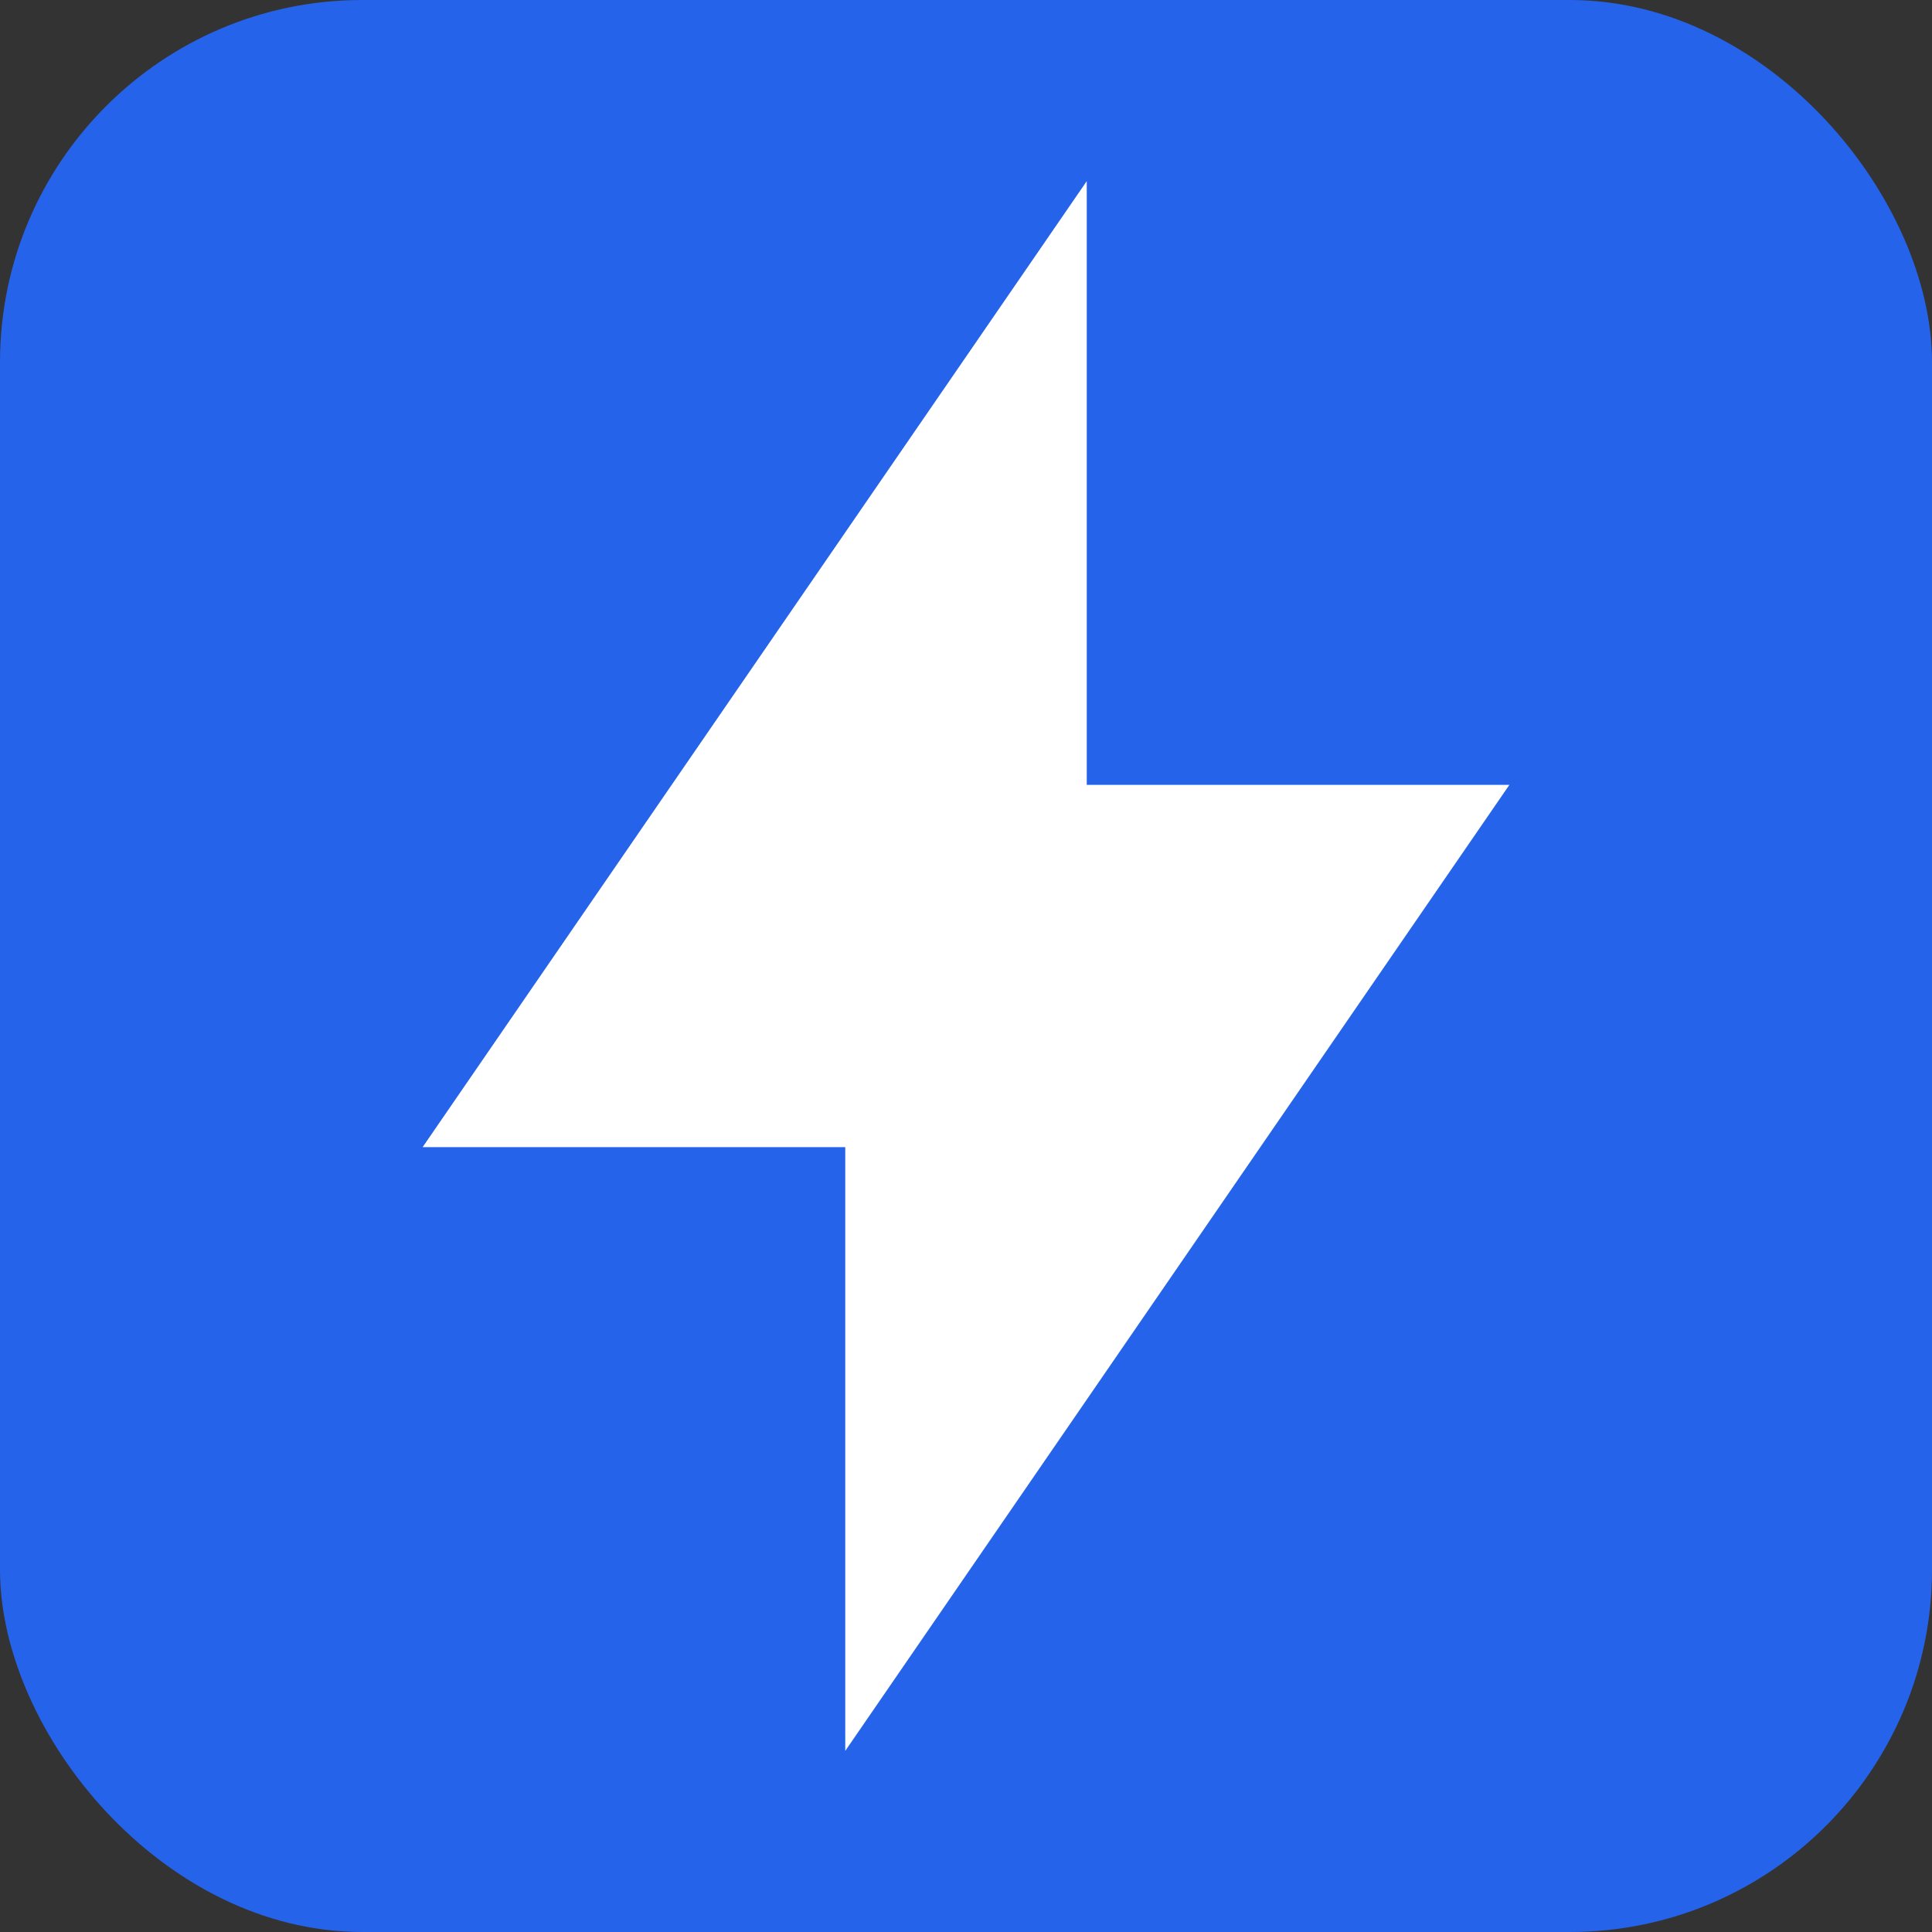
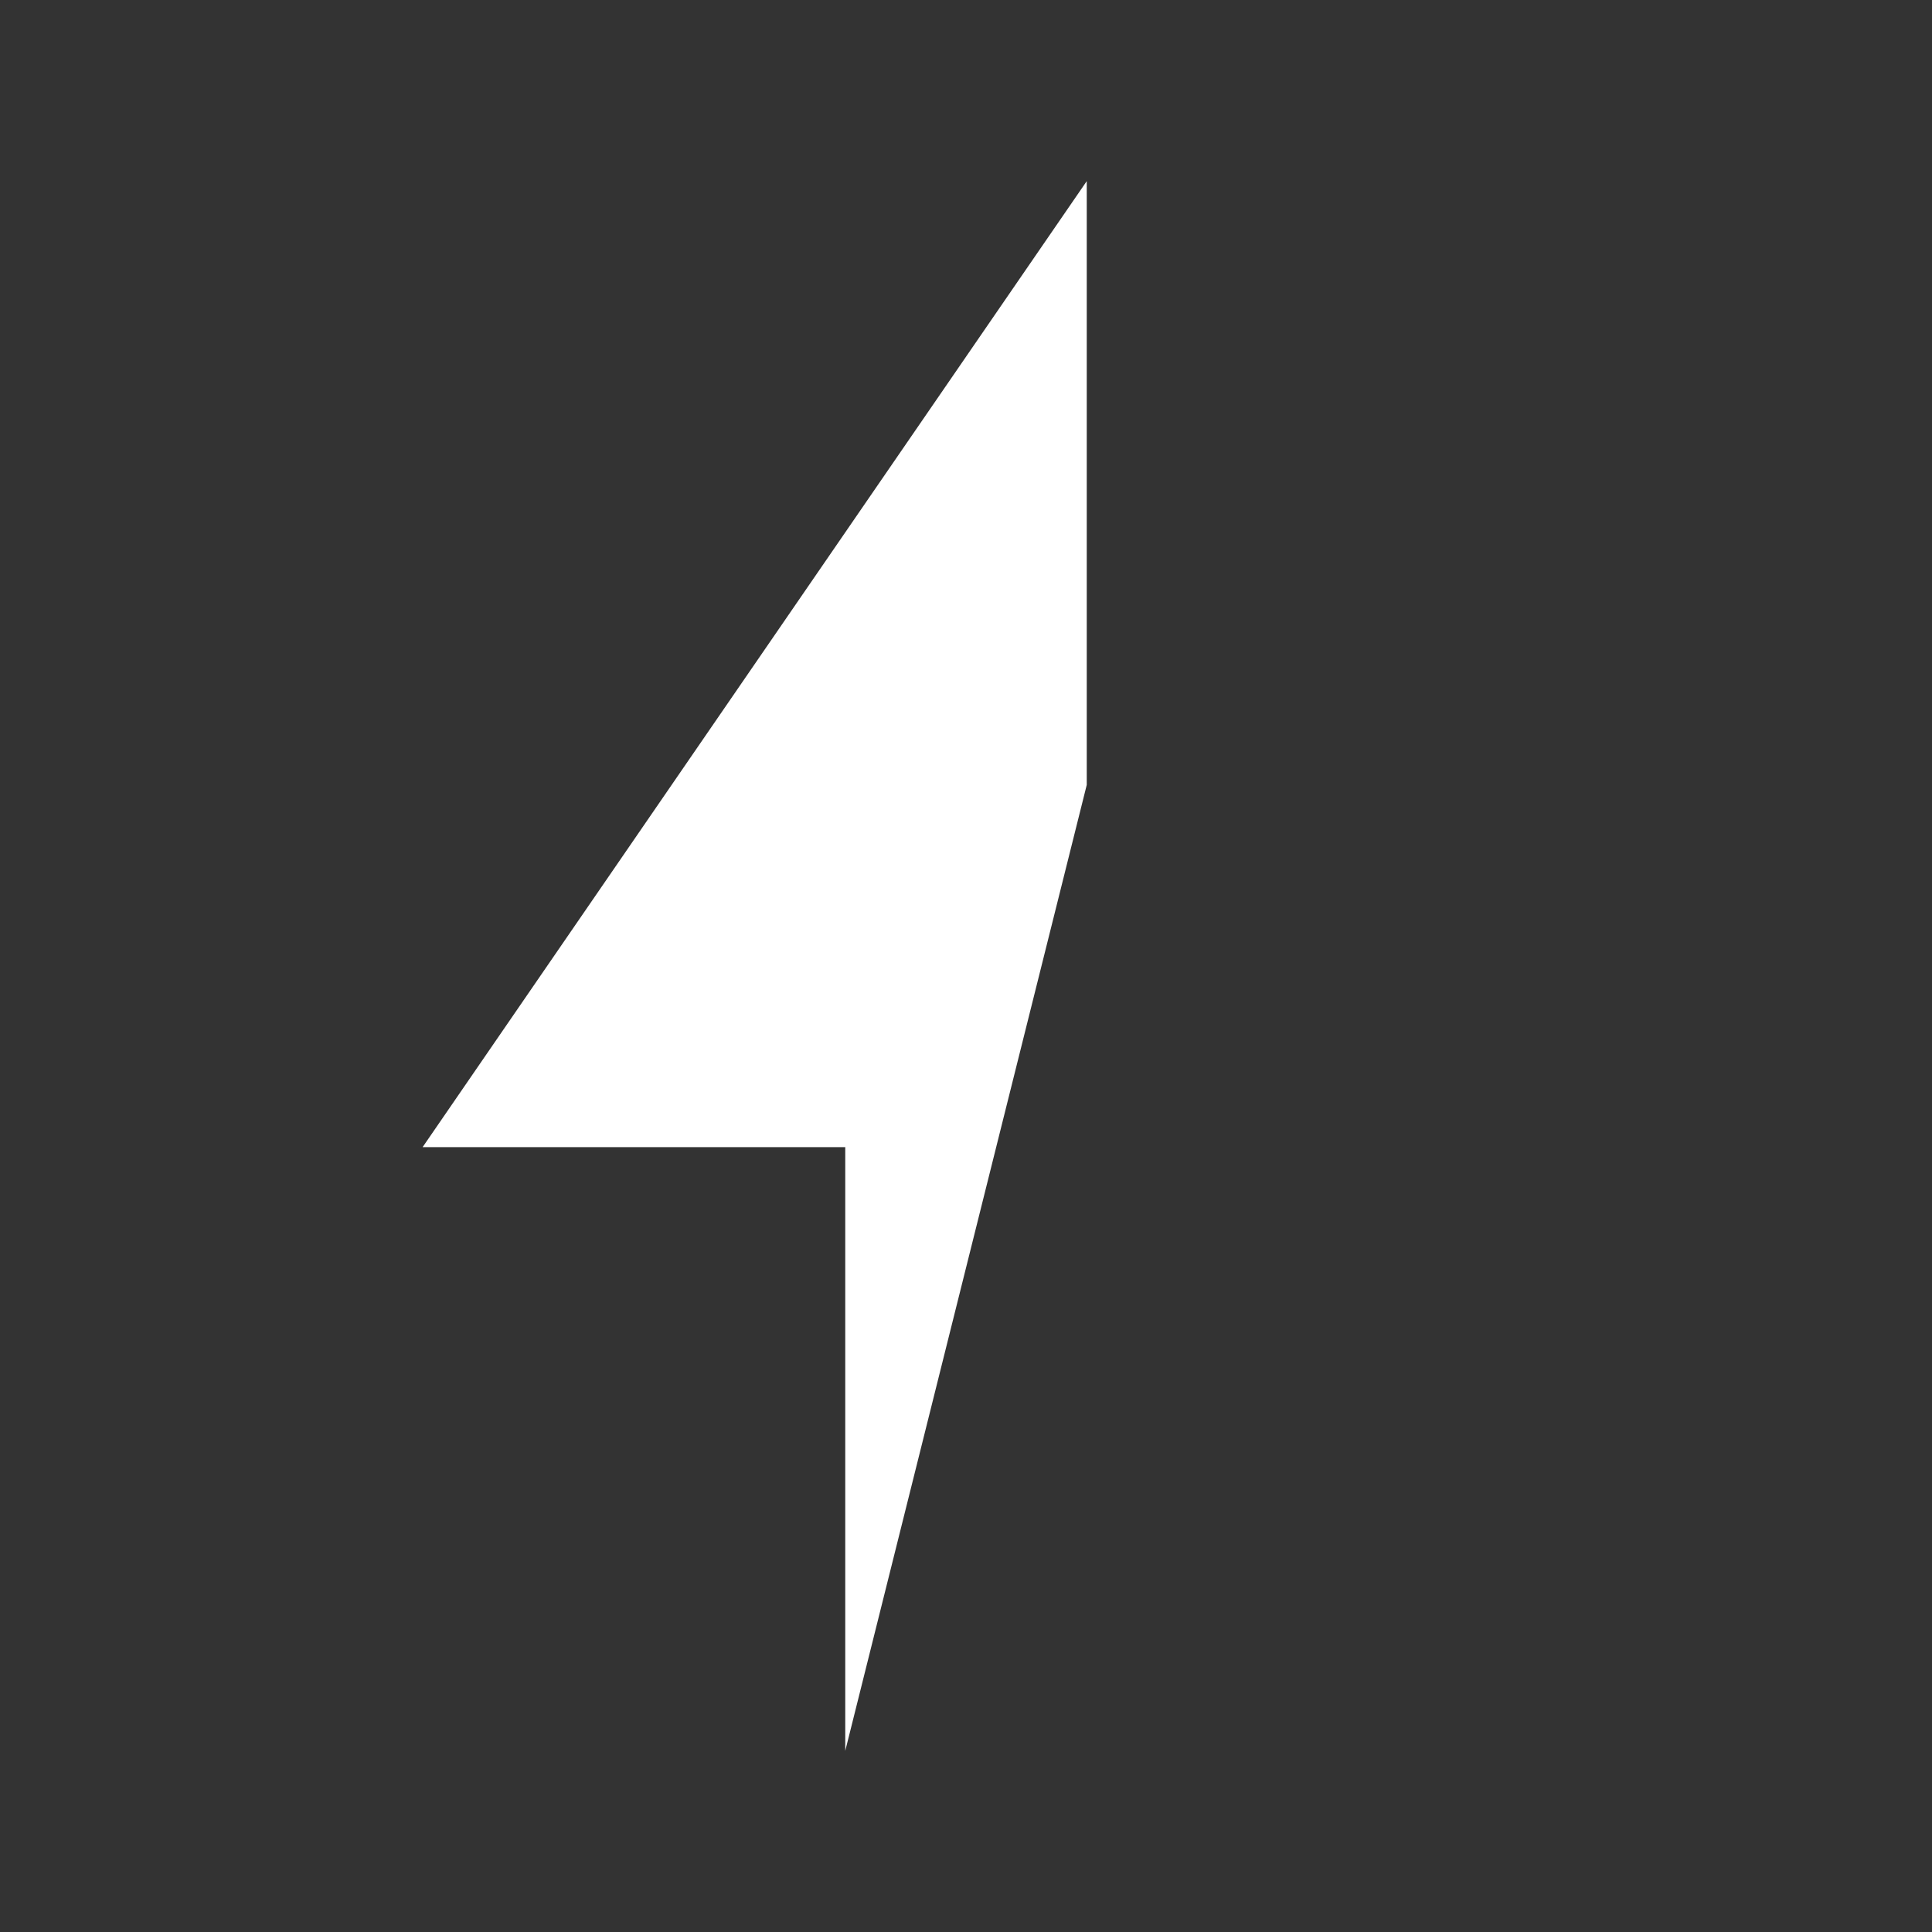
<svg xmlns="http://www.w3.org/2000/svg" viewBox="0 0 64 64" role="img" aria-label="Nopli AI Studio">
  <rect x="0" y="0" width="64" height="64" fill="#333333" stroke="none" />
-   <rect width="64" height="64" rx="12" fill="#2563eb" />
-   <path d="M36 6v20h14L28 58V38H14L36 6z" fill="#ffffff" />
+   <path d="M36 6v20L28 58V38H14L36 6z" fill="#ffffff" />
</svg>